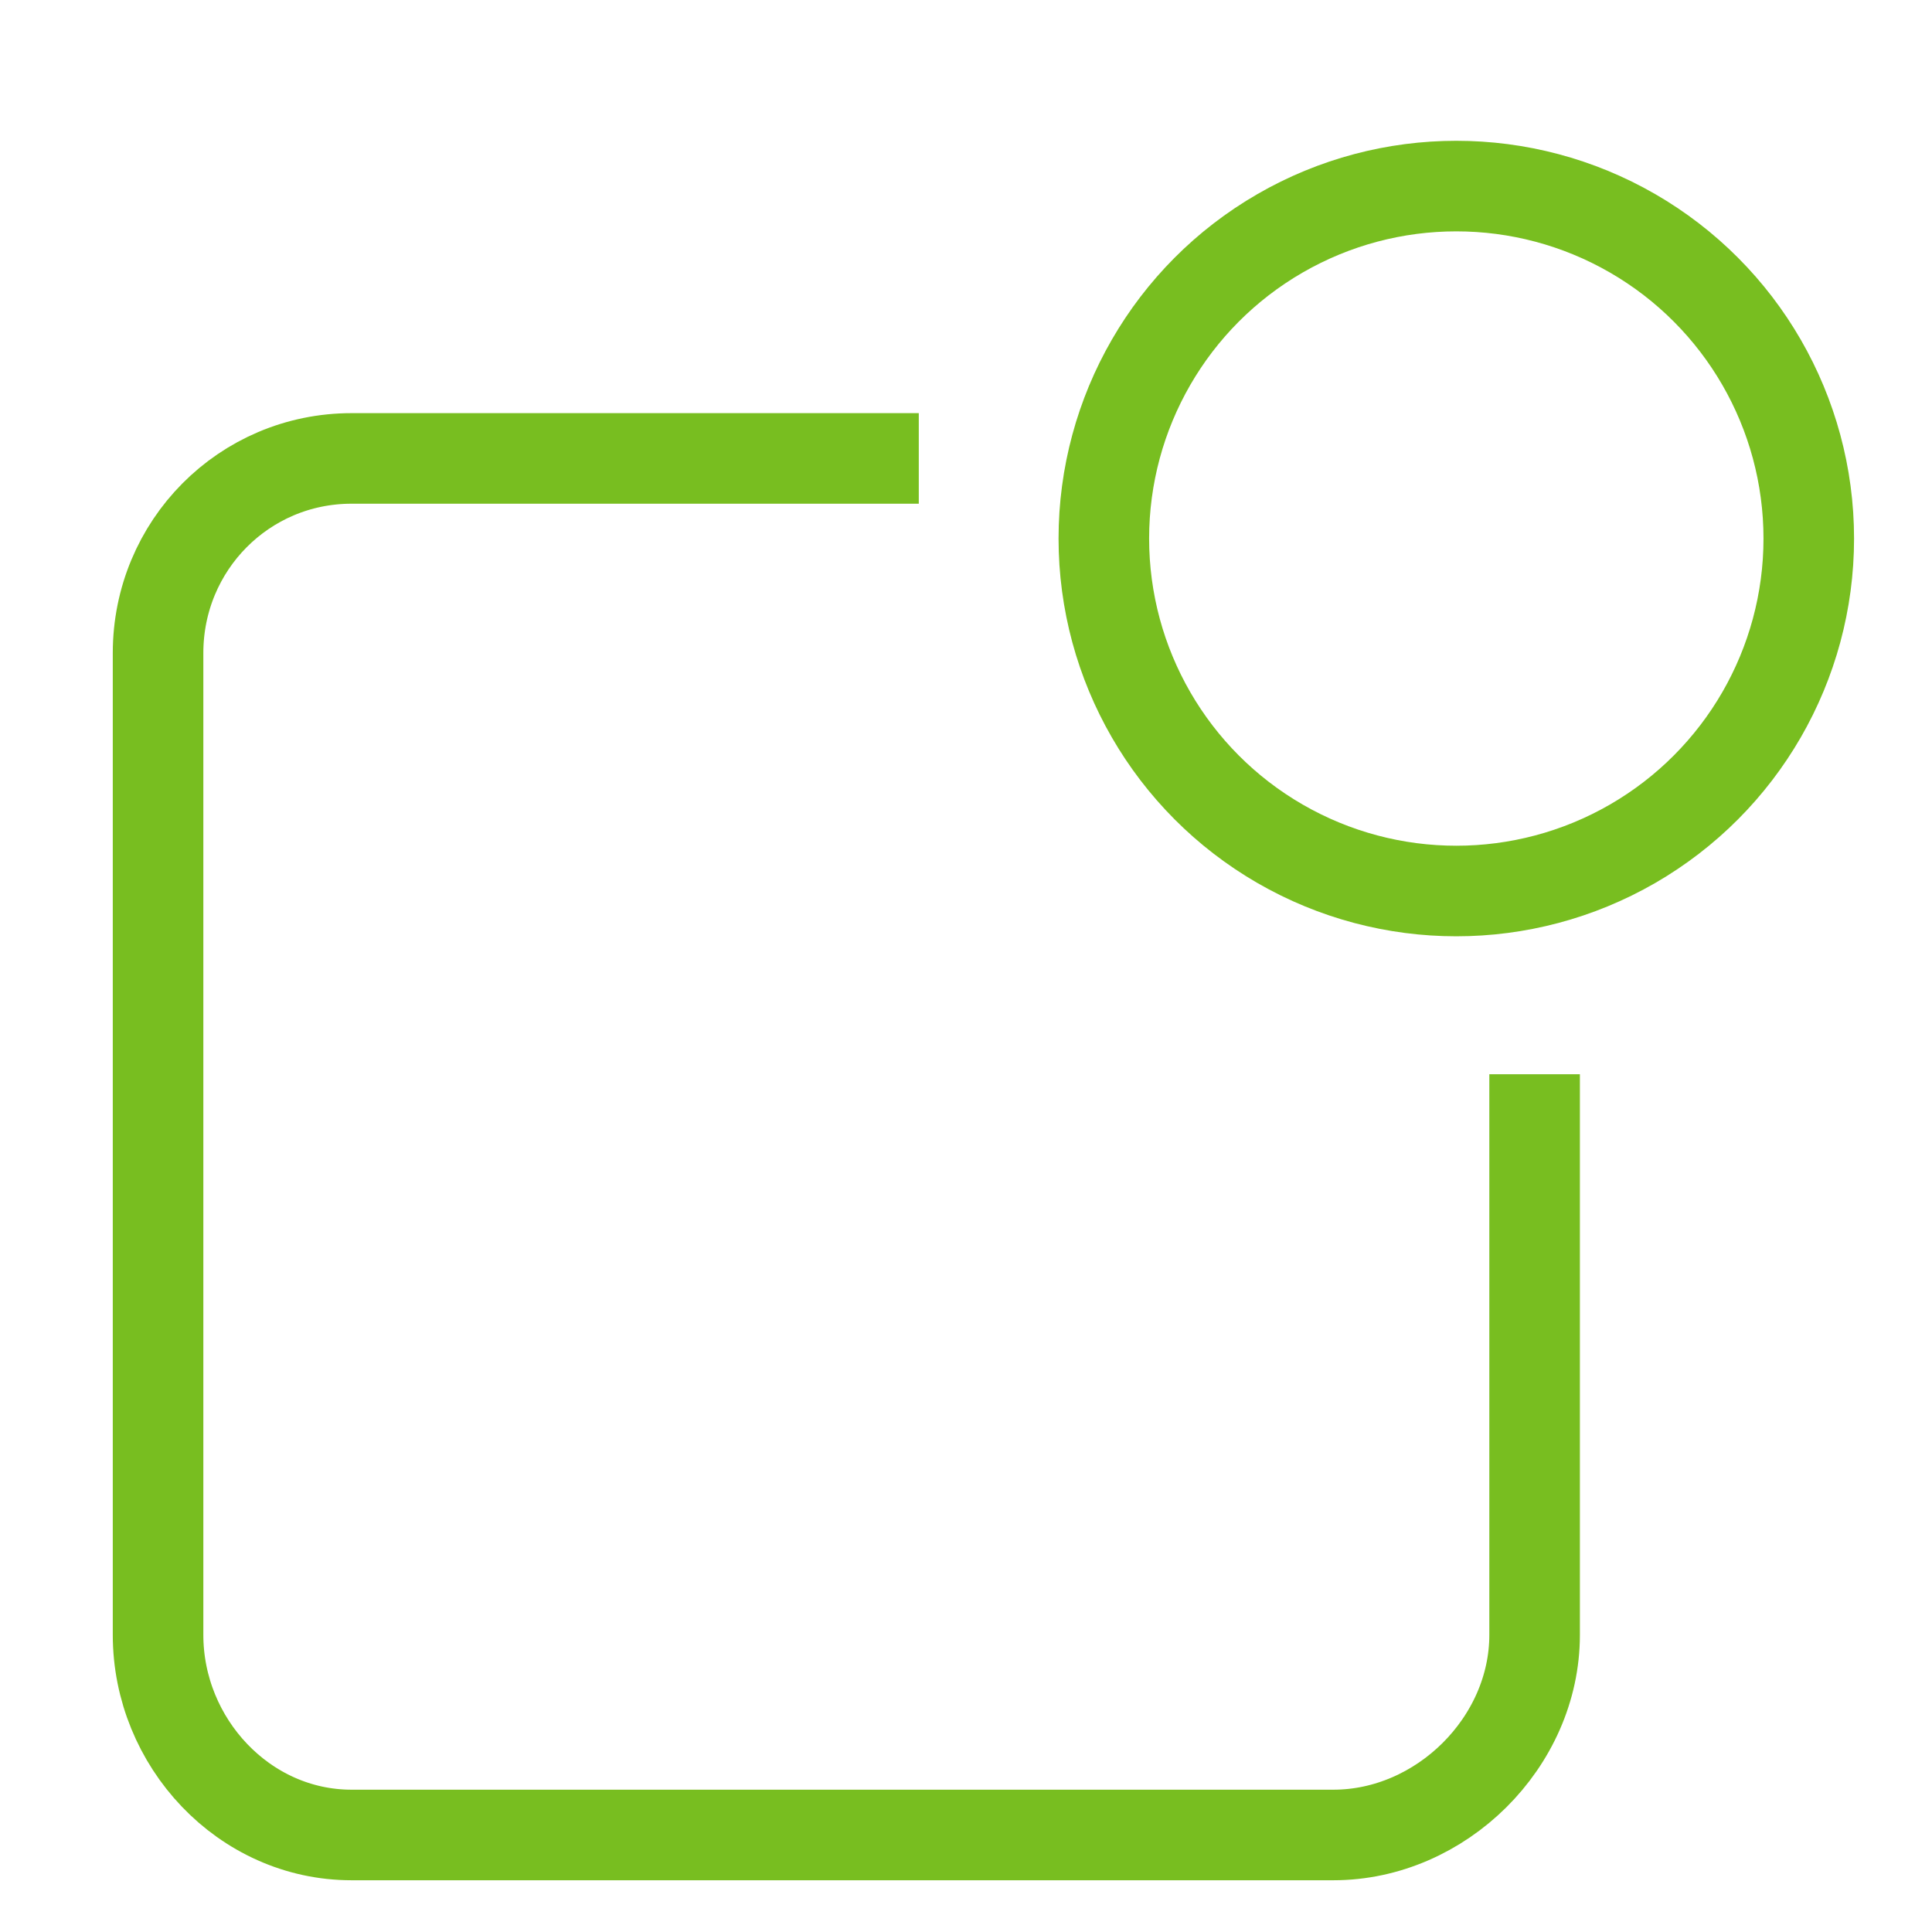
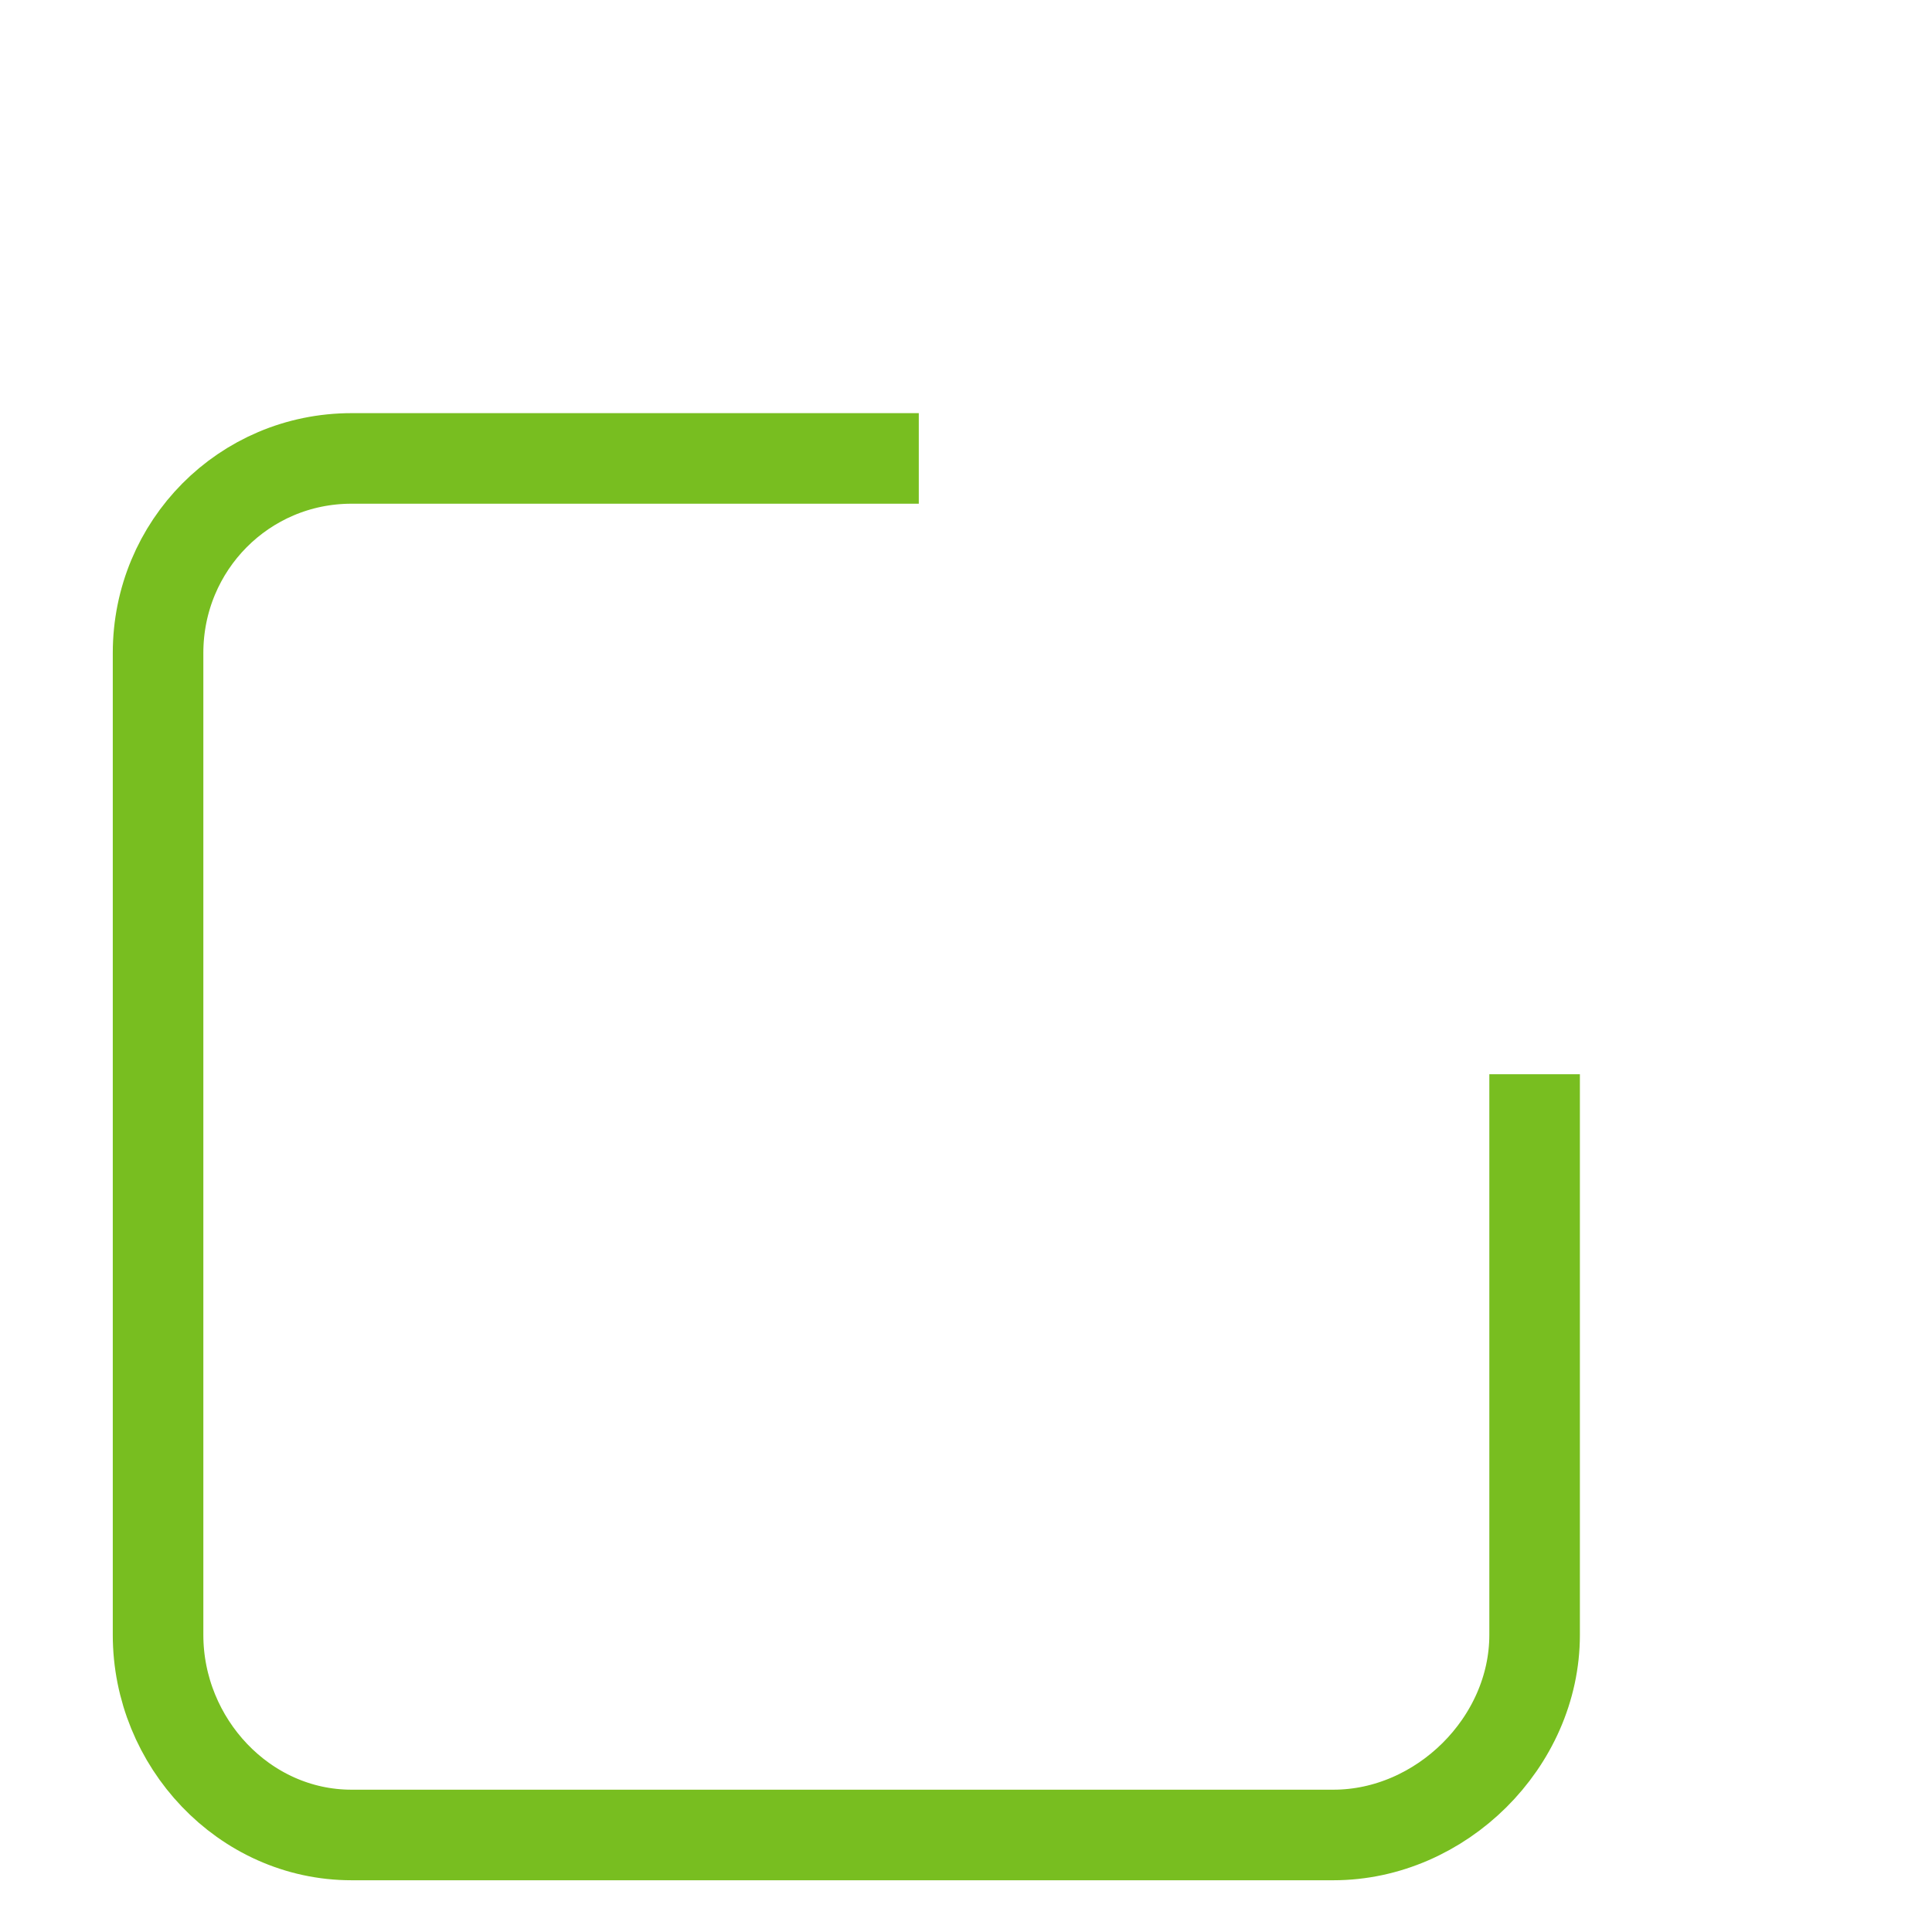
<svg xmlns="http://www.w3.org/2000/svg" width="32px" height="32px" viewBox="0 0 32 32" version="1.1">
  <title>Icons/Visual Icons/Notification</title>
  <g id="Icons/Visual-Icons/Notification" stroke="none" stroke-width="1" fill="none" fill-rule="evenodd">
    <g id="thin-0303_notification_badge" transform="translate(2, 2)" stroke="#78BE20" stroke-width="1.5">
      <g id="Group" transform="translate(0, 0.2)">
-         <circle id="Oval" cx="22.121" cy="6.72" r="5.838" />
        <path d="M23.418,15.593 L23.418,24.879 C23.418,26.66 21.867,28.193 20.085,28.193 L3.823,28.193 C2.041,28.193 0.618,26.66 0.618,24.879 L0.618,8.616 C0.618,6.835 2.041,5.393 3.823,5.393 L13.218,5.393" id="Shape" />
      </g>
    </g>
  </g>
</svg>